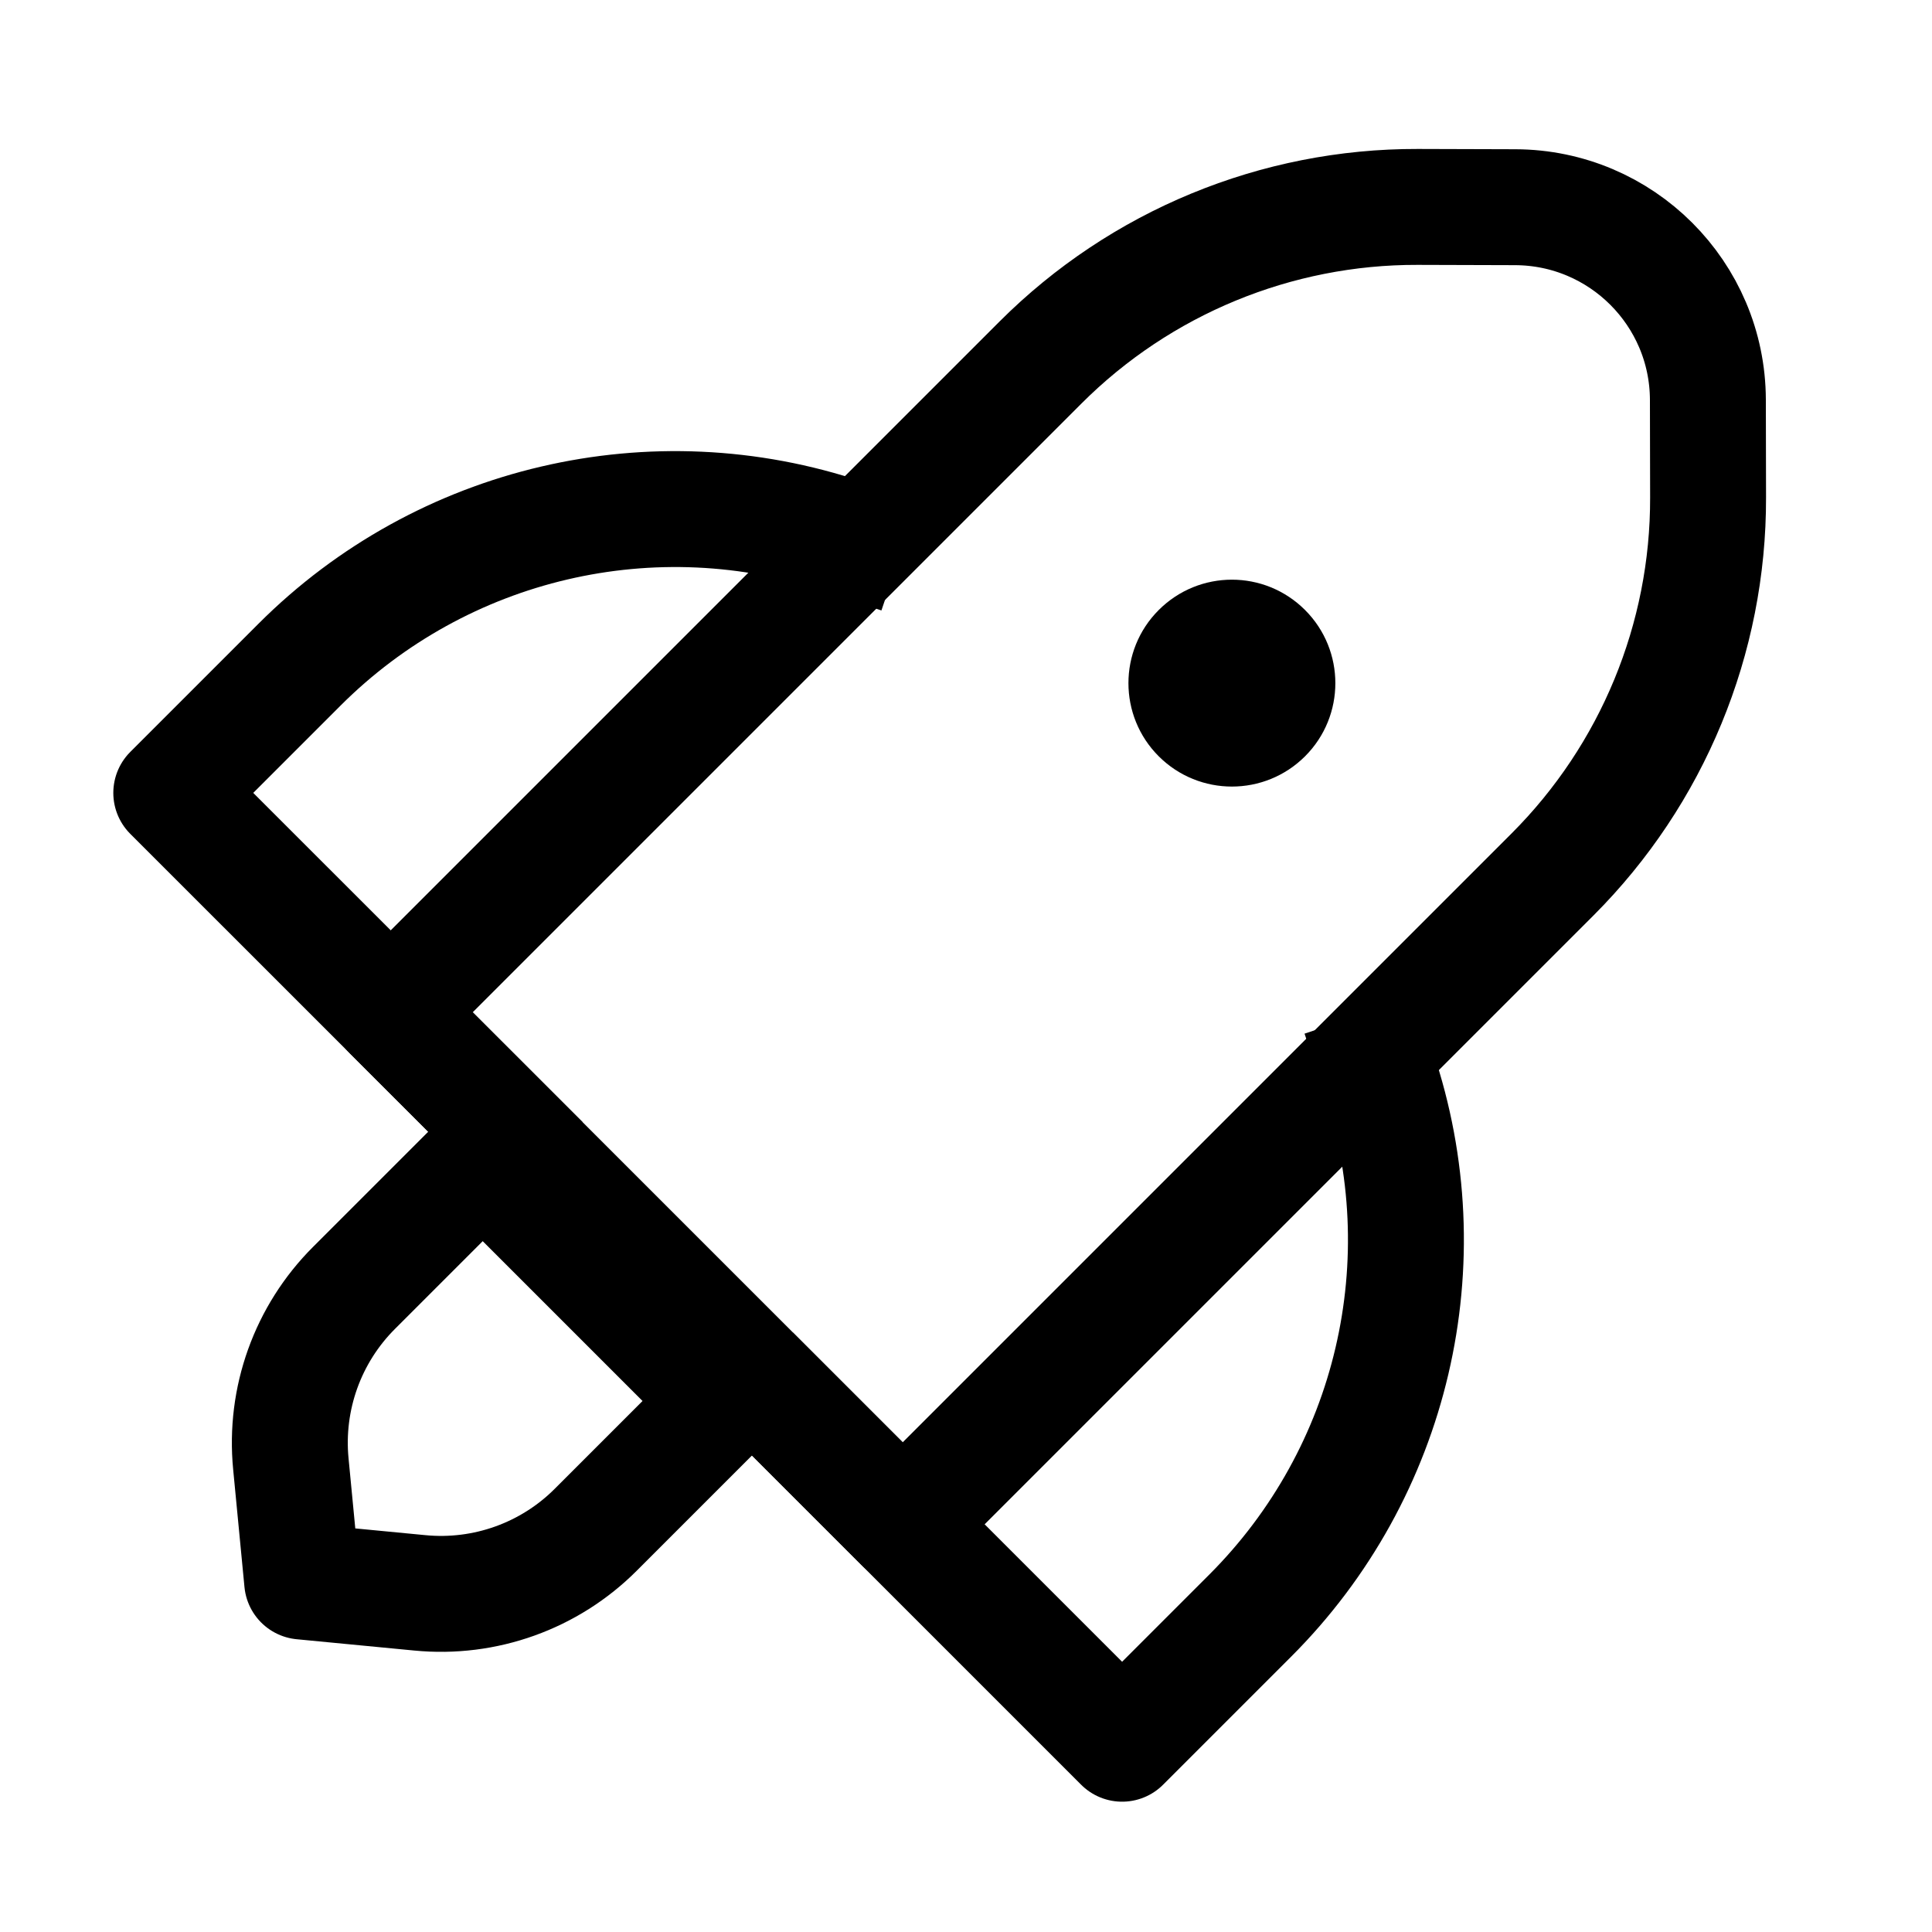
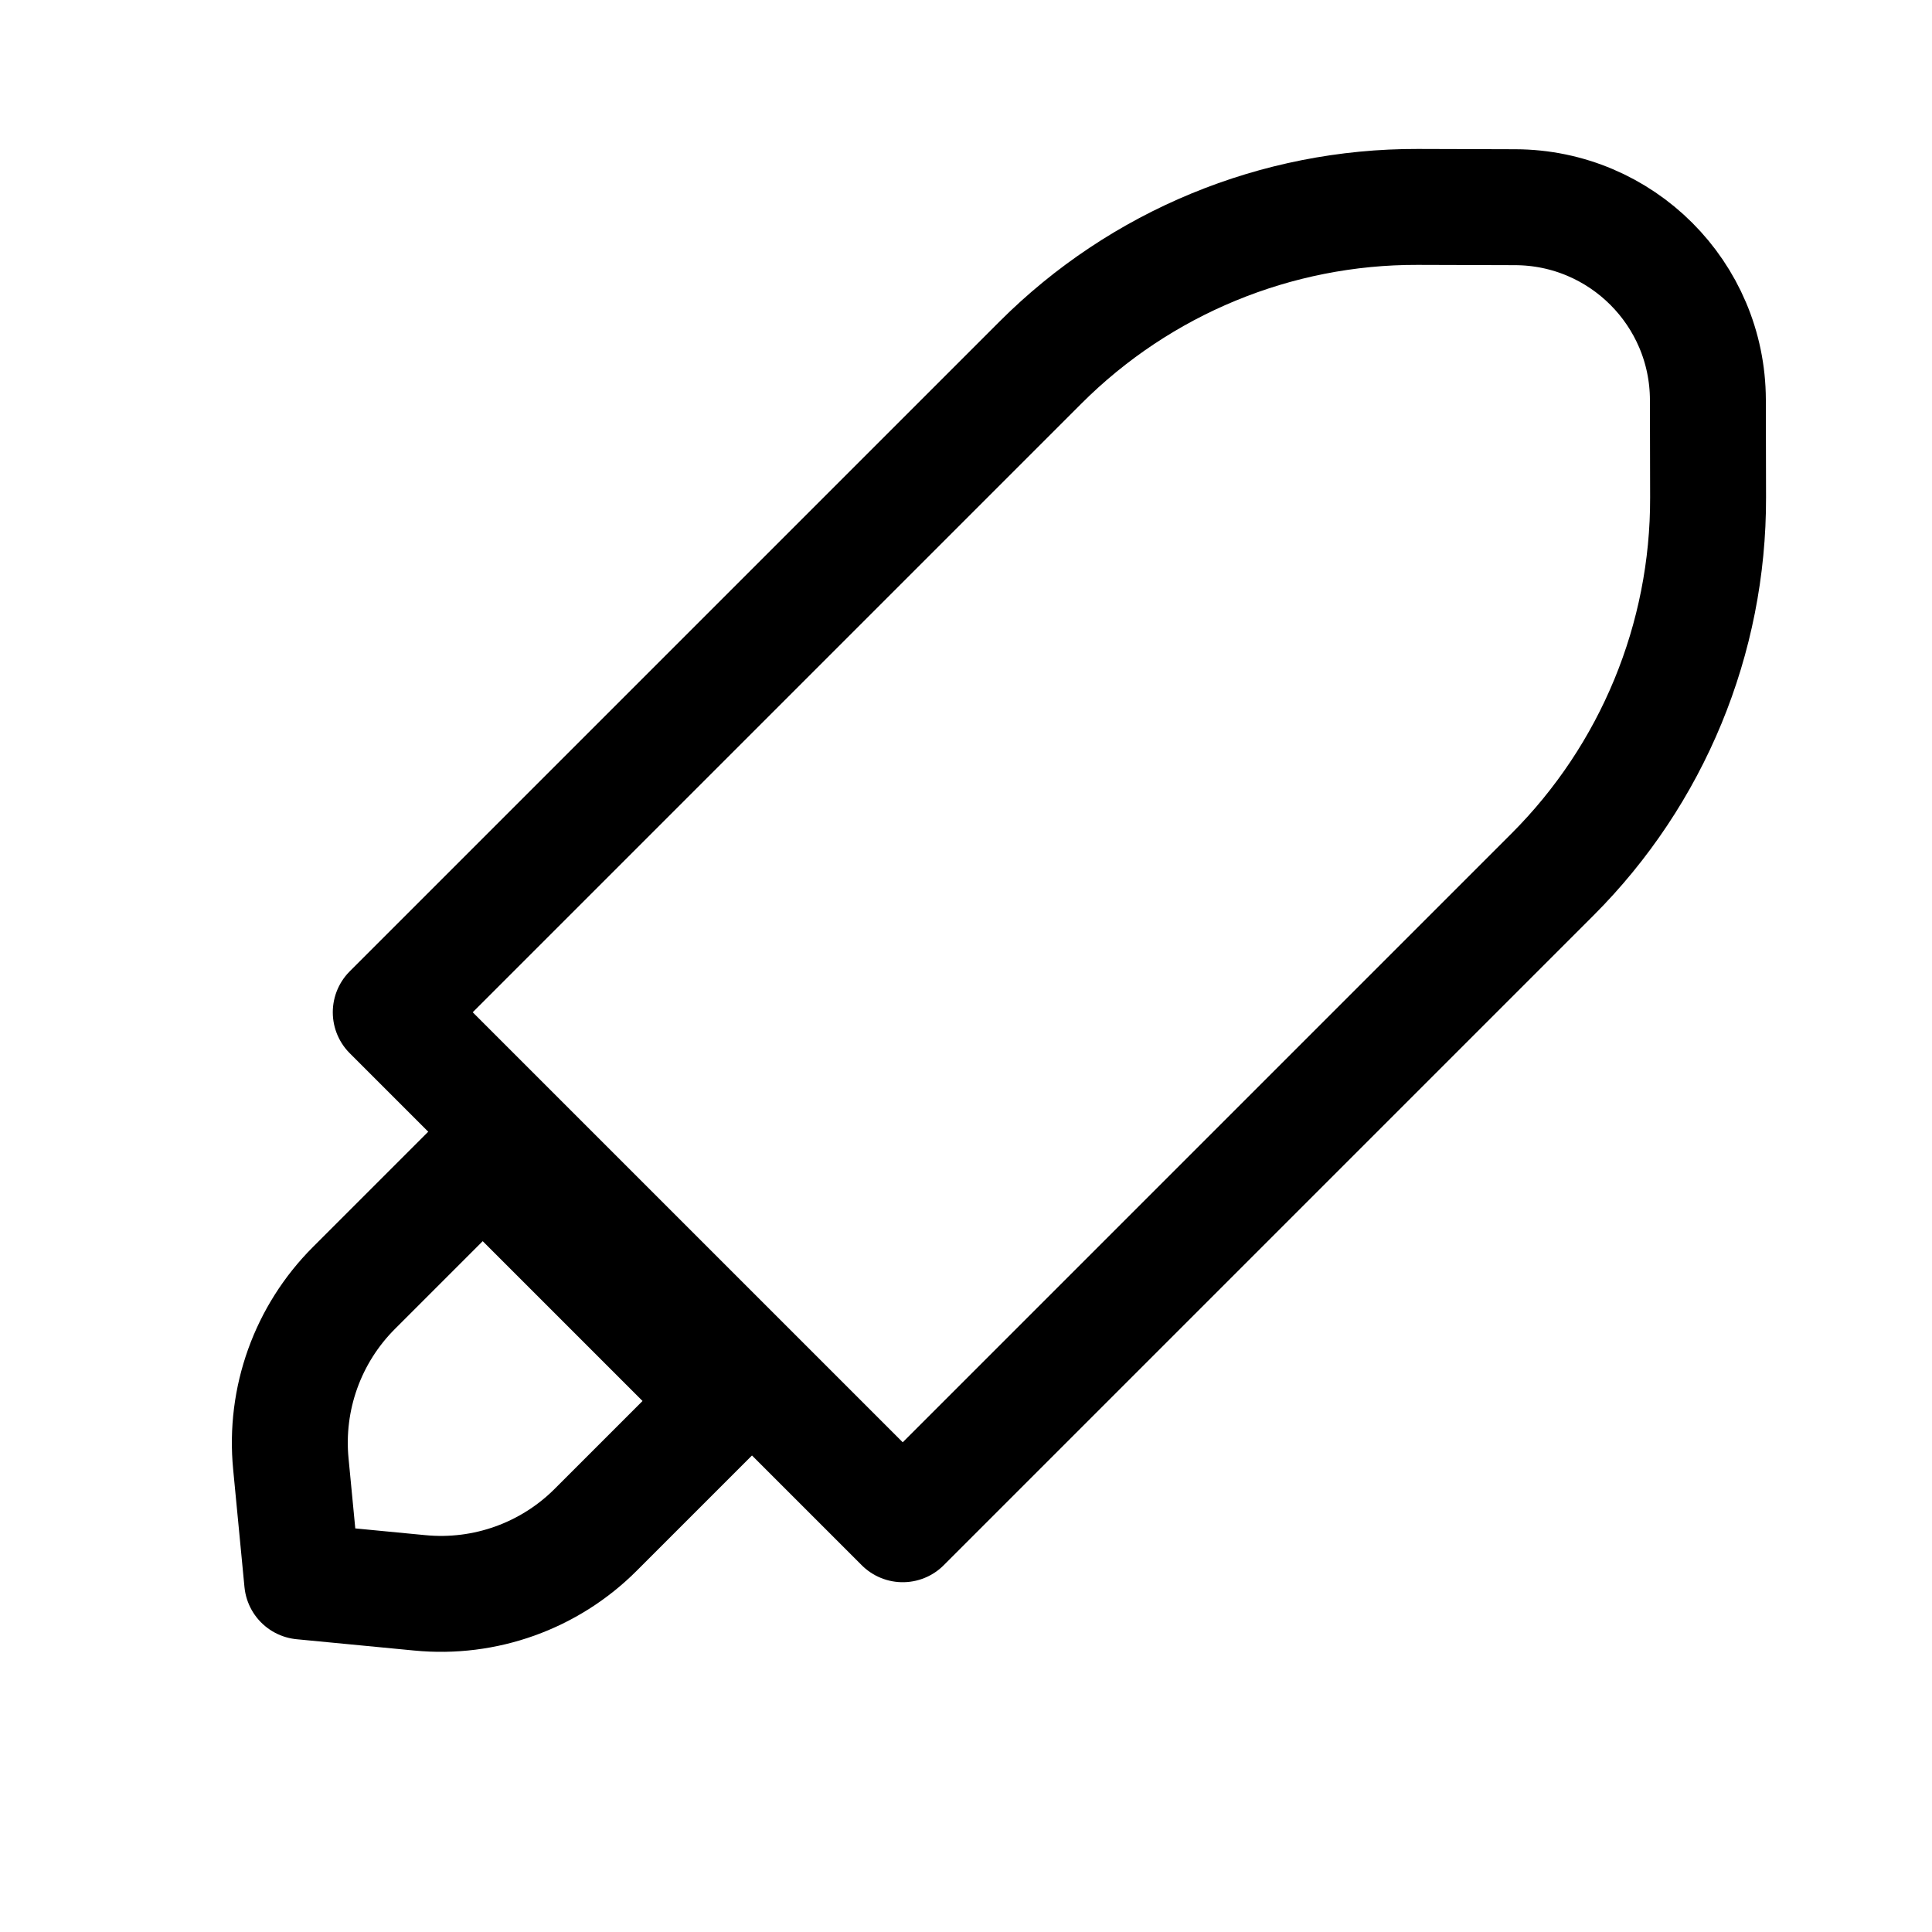
<svg xmlns="http://www.w3.org/2000/svg" width="20" height="20" viewBox="0 0 20 20" fill="none">
  <path d="M10.771 3.753C11.806 2.718 13.211 2.138 14.675 2.142L15.685 2.145C16.785 2.148 17.677 3.039 17.68 4.139L17.682 5.149C17.686 6.613 17.106 8.018 16.071 9.053L9.345 15.779L4.045 10.479L10.771 3.753Z" stroke="black" stroke-width="1.2" stroke-linecap="square" stroke-linejoin="round" />
  <path d="M6.168 15.835C5.689 16.315 5.02 16.555 4.345 16.489L3.128 16.372L3.011 15.155C2.945 14.48 3.185 13.811 3.665 13.332L4.997 12L7.5 14.503L6.168 15.835Z" stroke="black" stroke-width="1.2" stroke-linecap="square" stroke-linejoin="round" />
-   <path d="M5.181 11.615L1.773 8.208L3.1 6.881C4.578 5.403 6.767 4.89 8.748 5.559" stroke="black" stroke-width="1.2" stroke-linecap="square" stroke-linejoin="round" />
-   <path d="M8.209 14.644L11.616 18.051L12.943 16.724C14.421 15.246 14.934 13.058 14.265 11.077" stroke="black" stroke-width="1.2" stroke-linecap="square" stroke-linejoin="round" />
-   <path d="M13.51 7.829C13.091 8.247 12.414 8.247 11.995 7.829C11.577 7.411 11.577 6.733 11.995 6.315C12.414 5.896 13.091 5.896 13.51 6.315C13.928 6.733 13.928 7.411 13.51 7.829Z" fill="black" />
</svg>